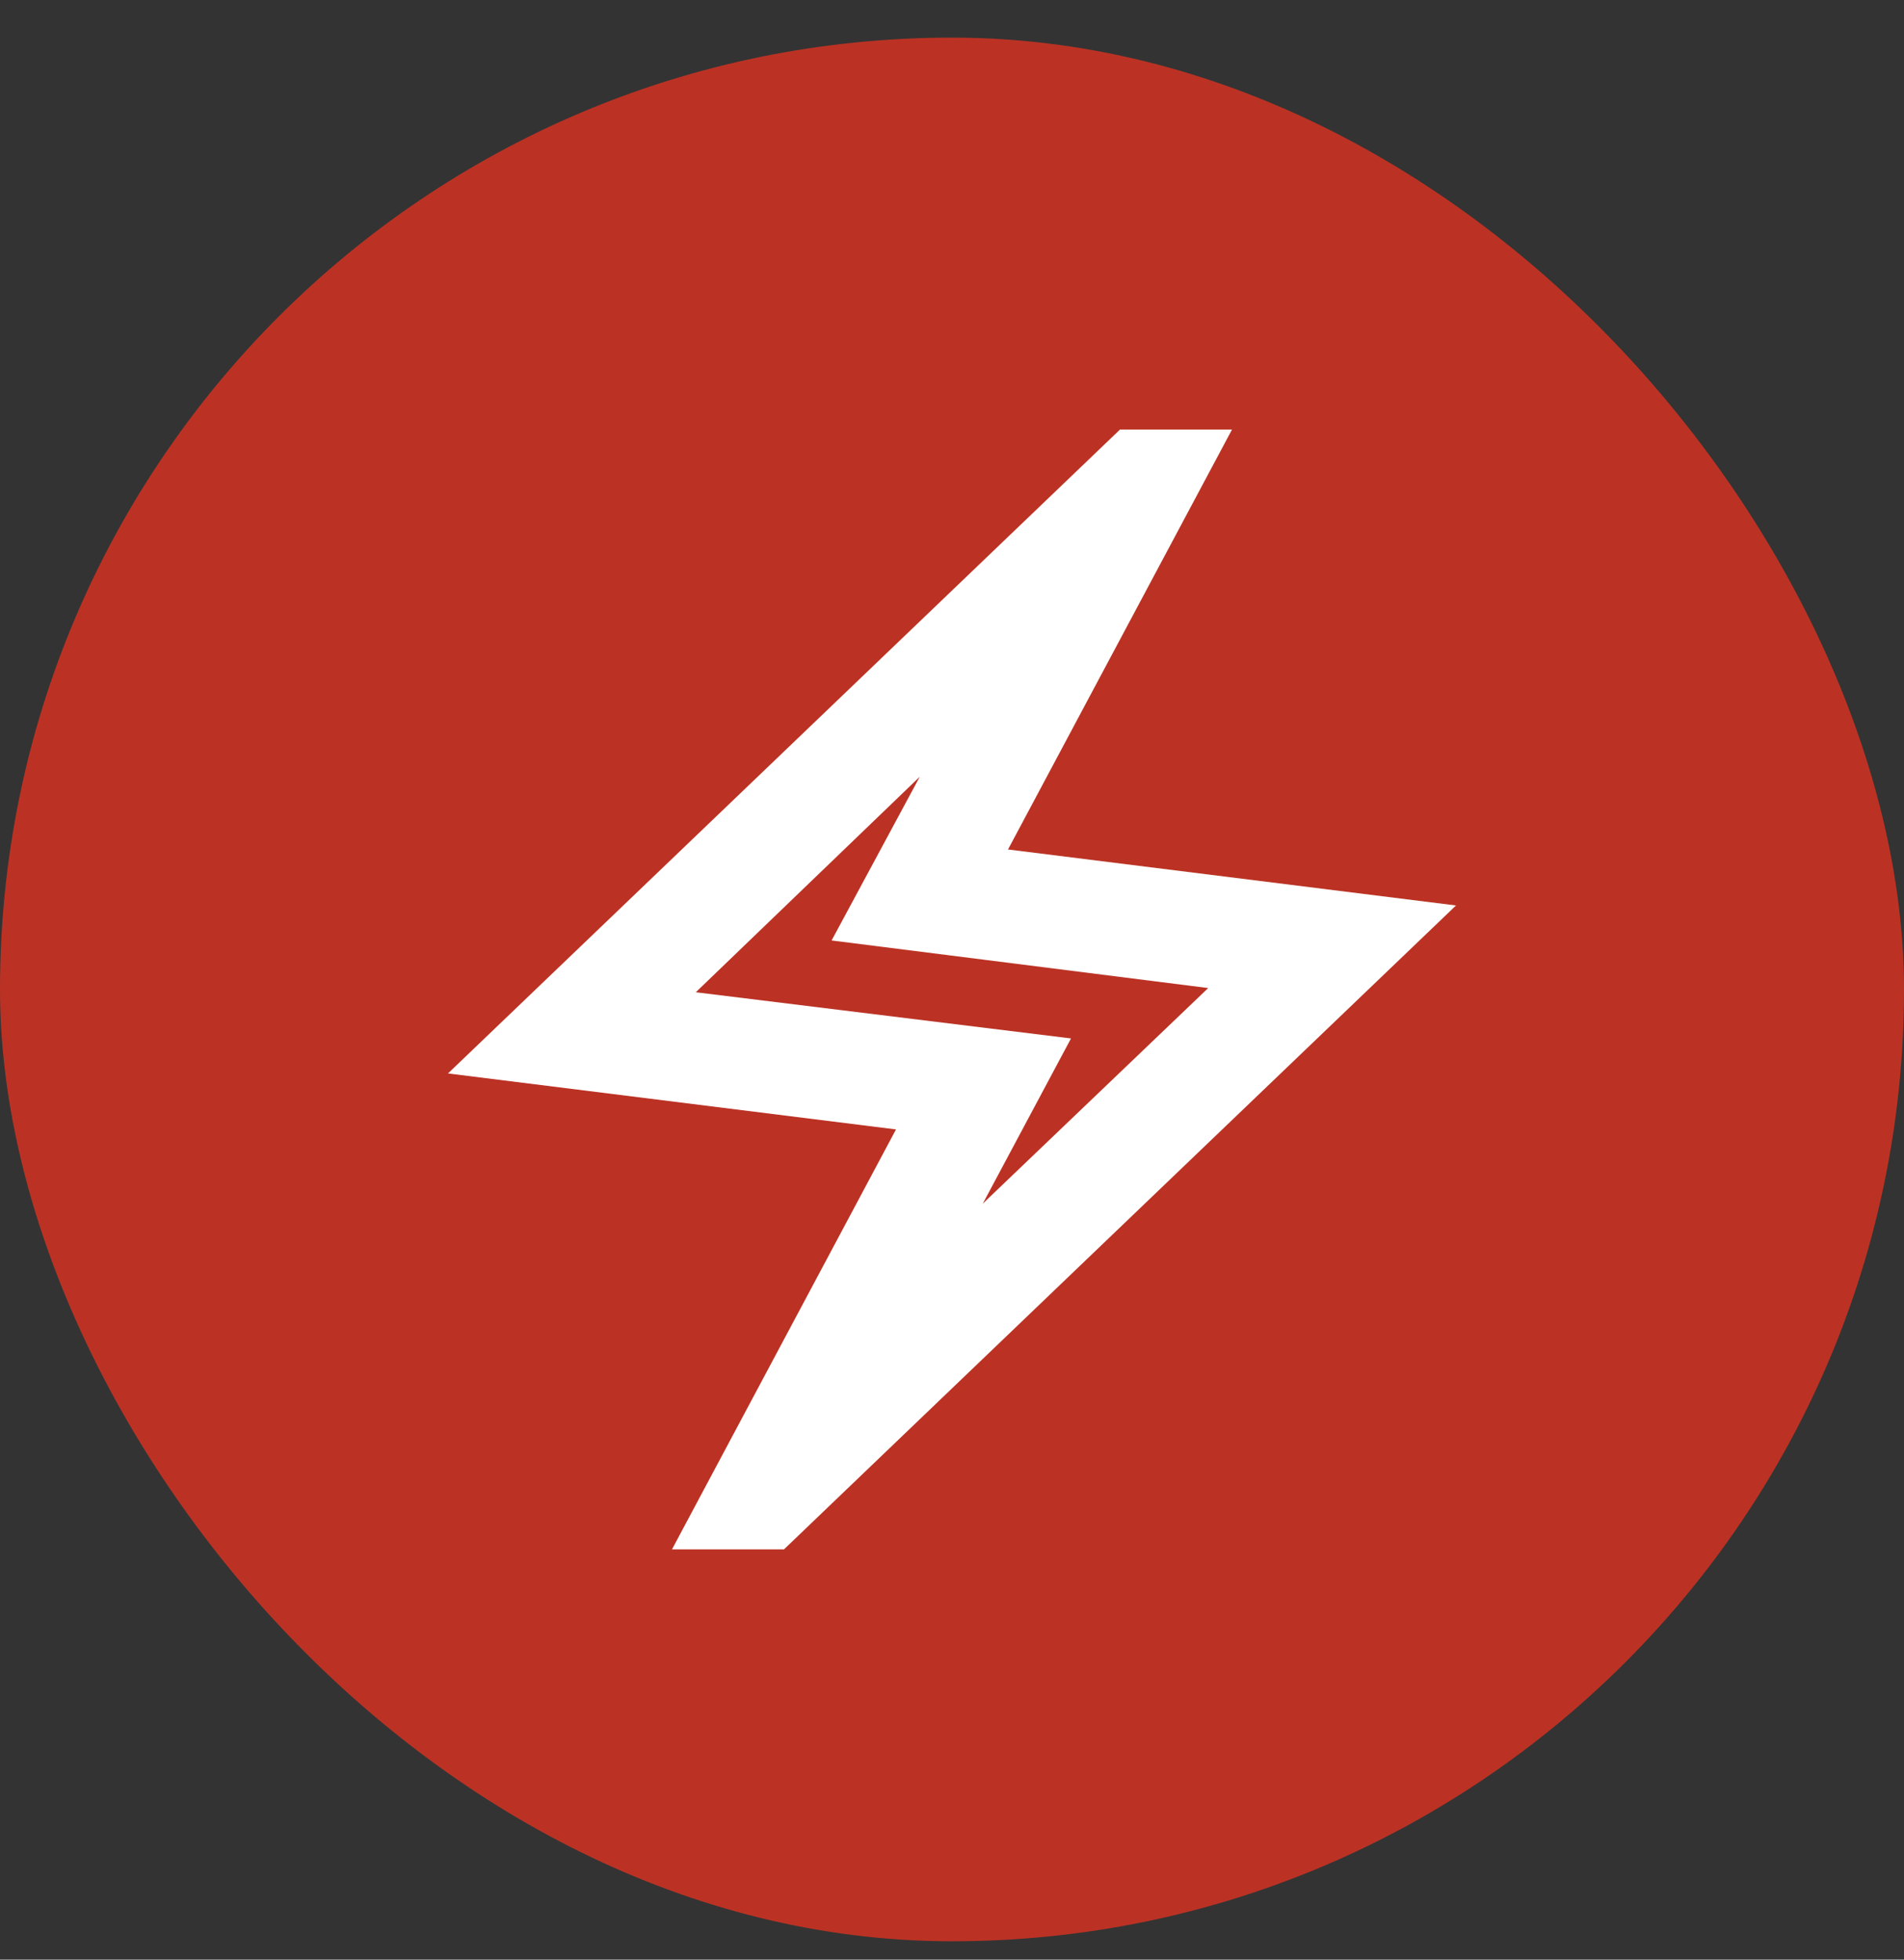
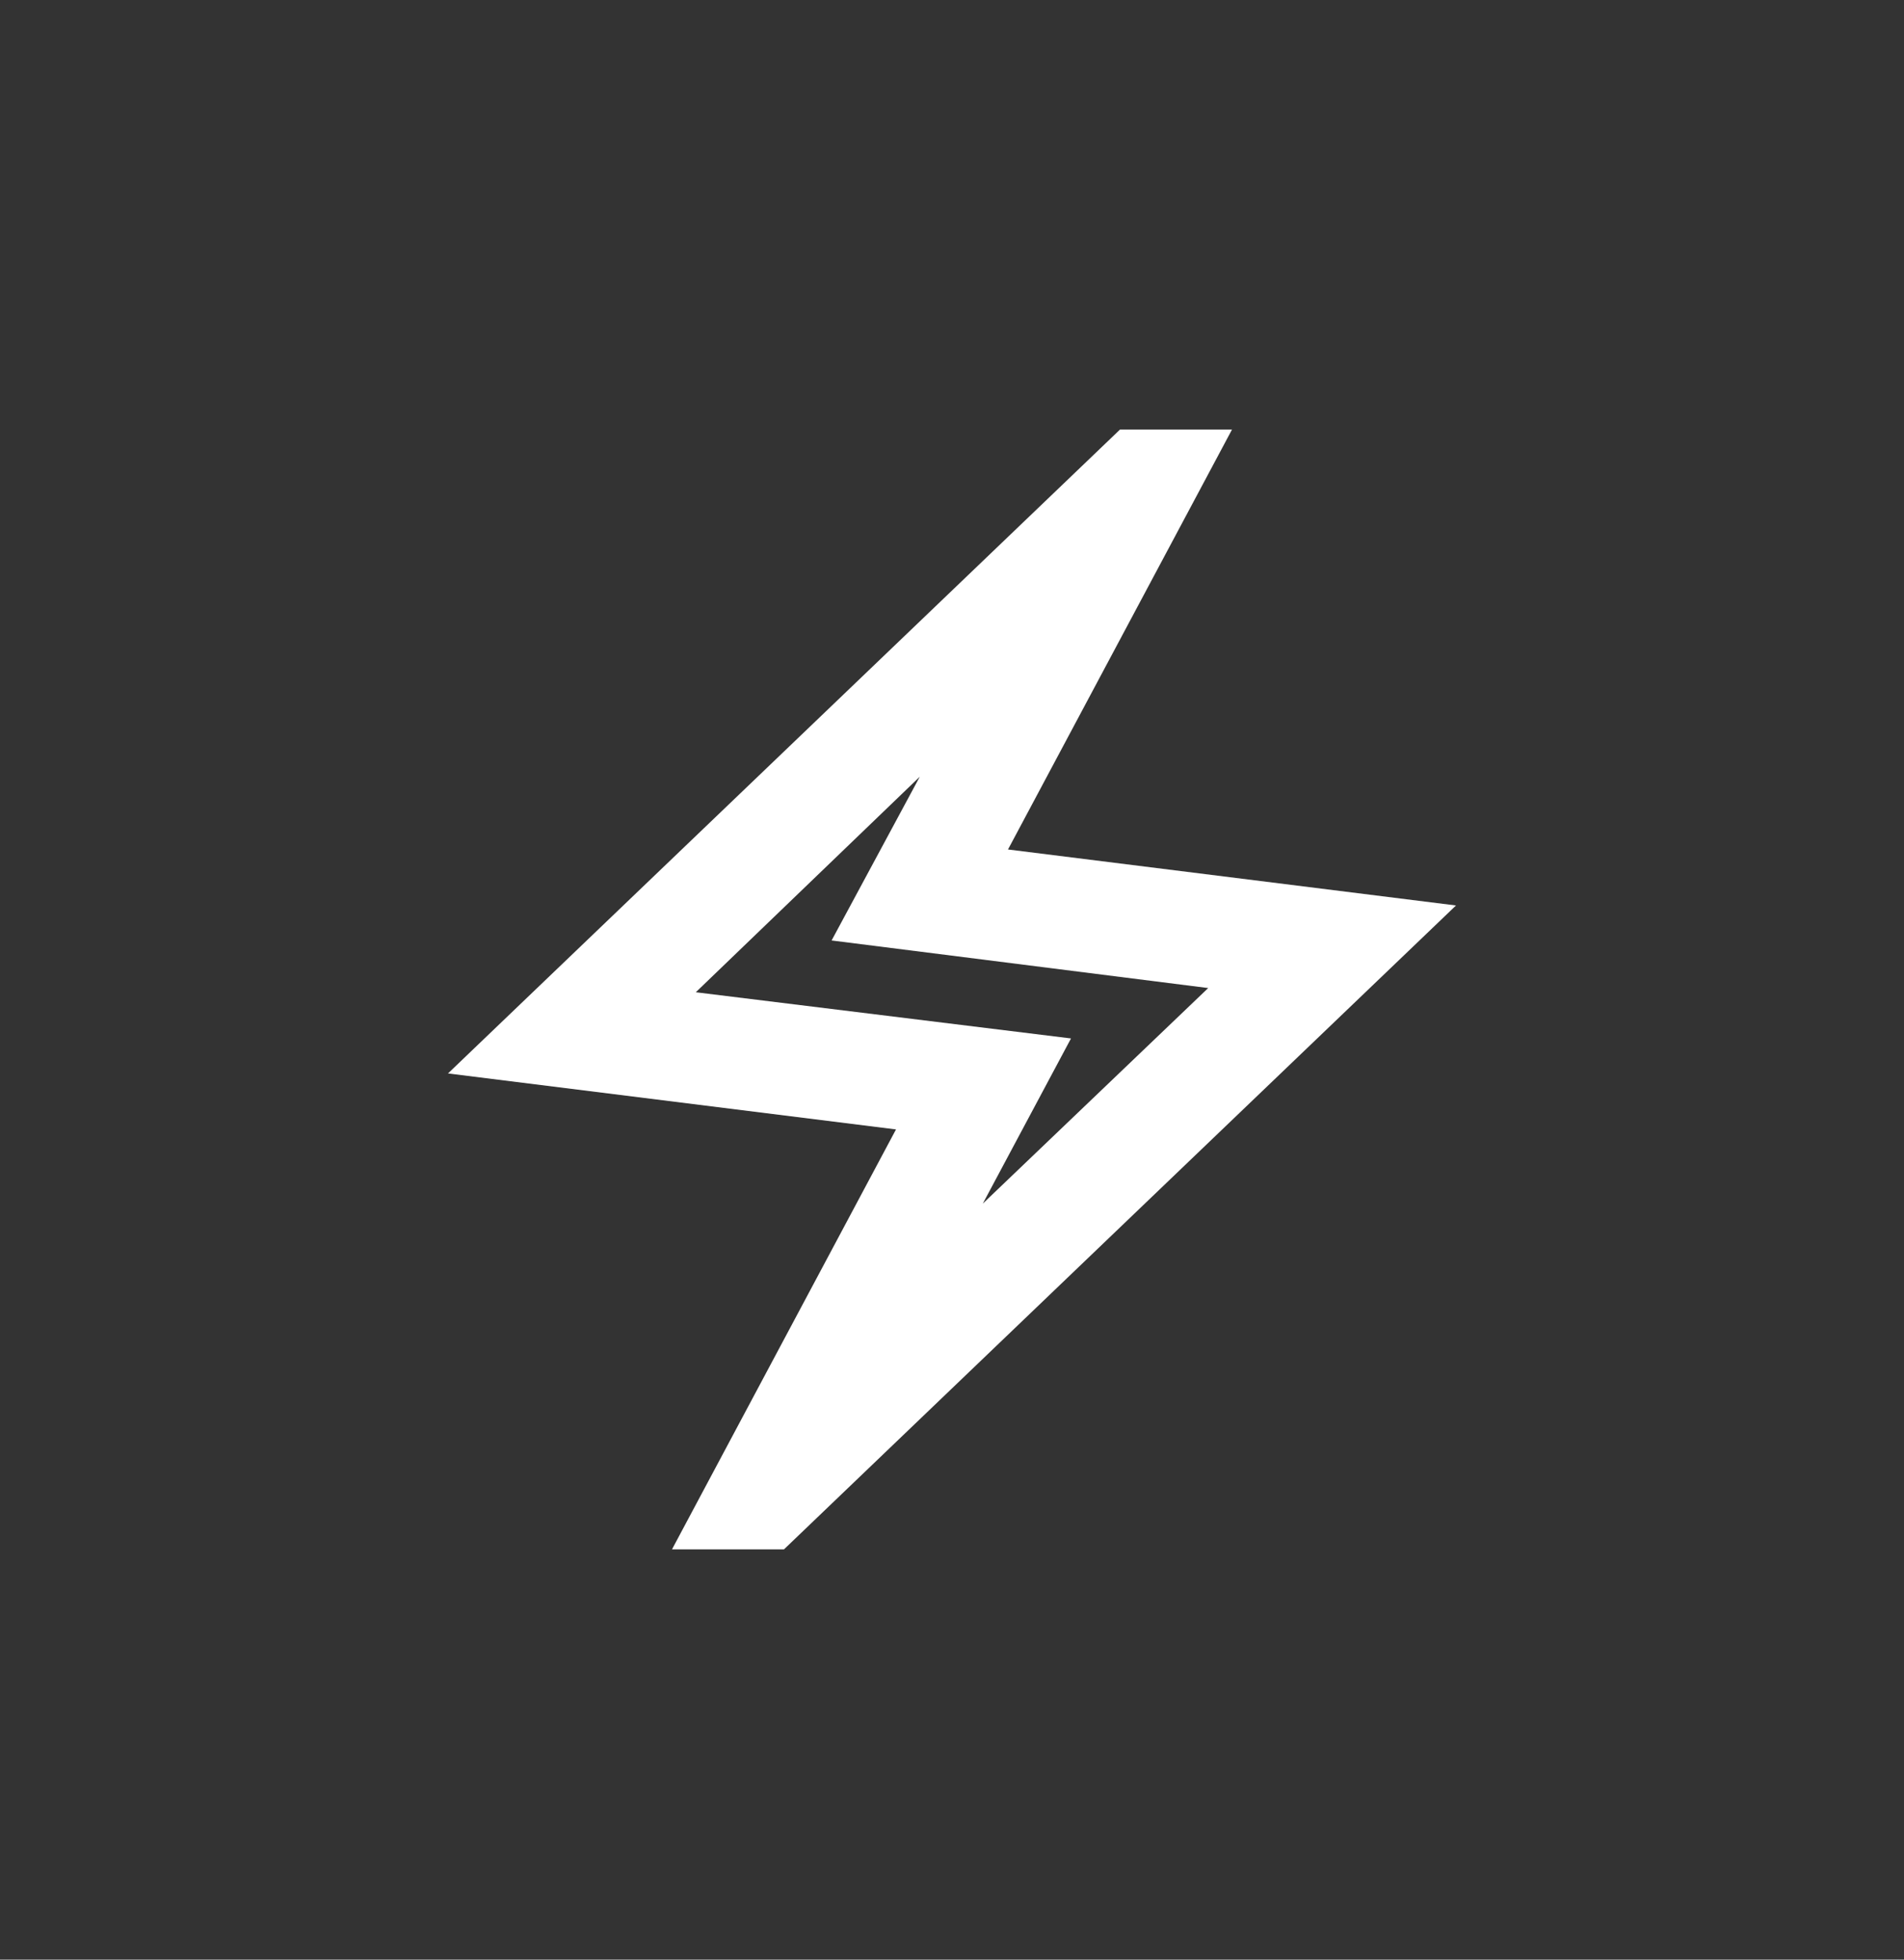
<svg xmlns="http://www.w3.org/2000/svg" width="34" height="35" viewBox="0 0 34 35" fill="none">
  <rect x="0" y="0" width="34" height="35" fill="#333333" stroke="none" />
-   <rect y="0.672" width="34" height="34" rx="17" fill="#BB3224" />
  <path d="M12 27.672L16 20.172L8 19.172L20 7.672H22L18 15.172L26 16.172L14 27.672H12ZM17.55 21.497L21.575 17.647L14.85 16.797L16.425 13.872L12.425 17.722L19.125 18.547L17.55 21.497Z" fill="white" />
</svg>